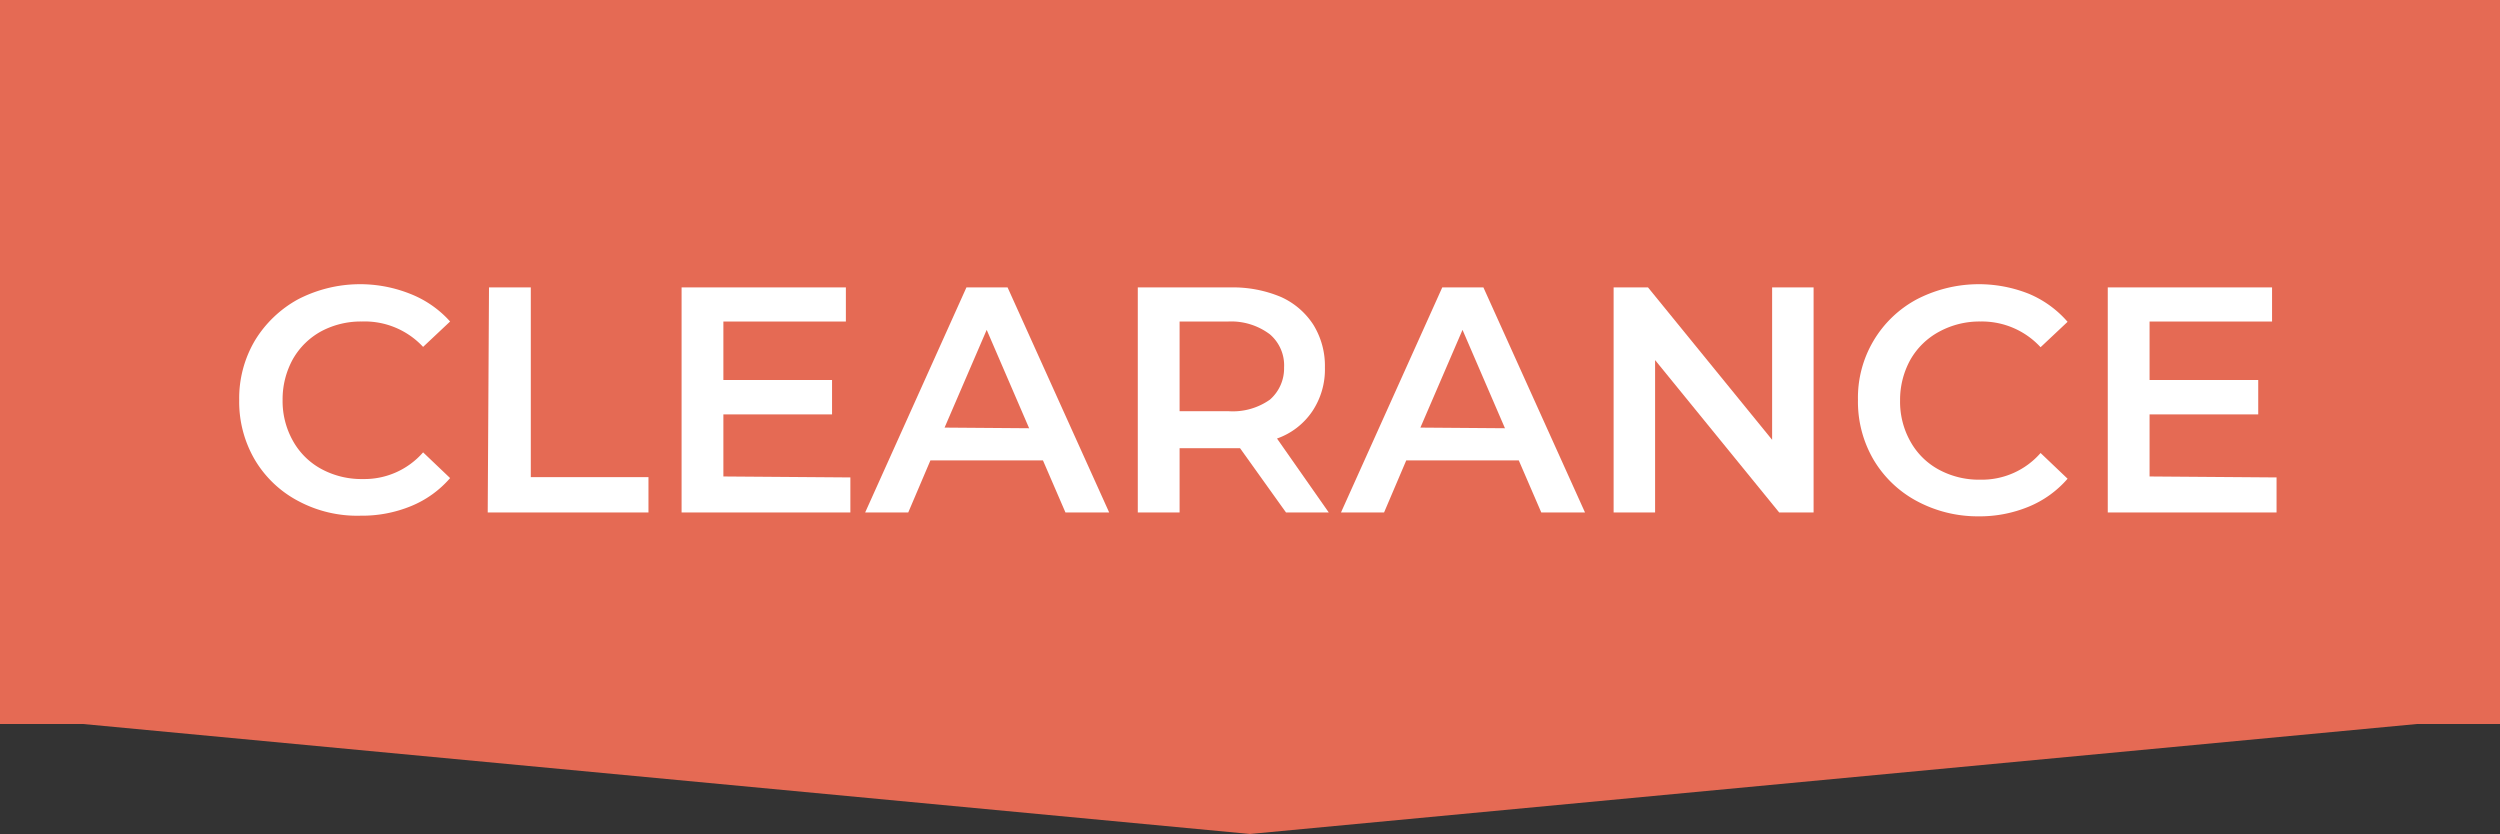
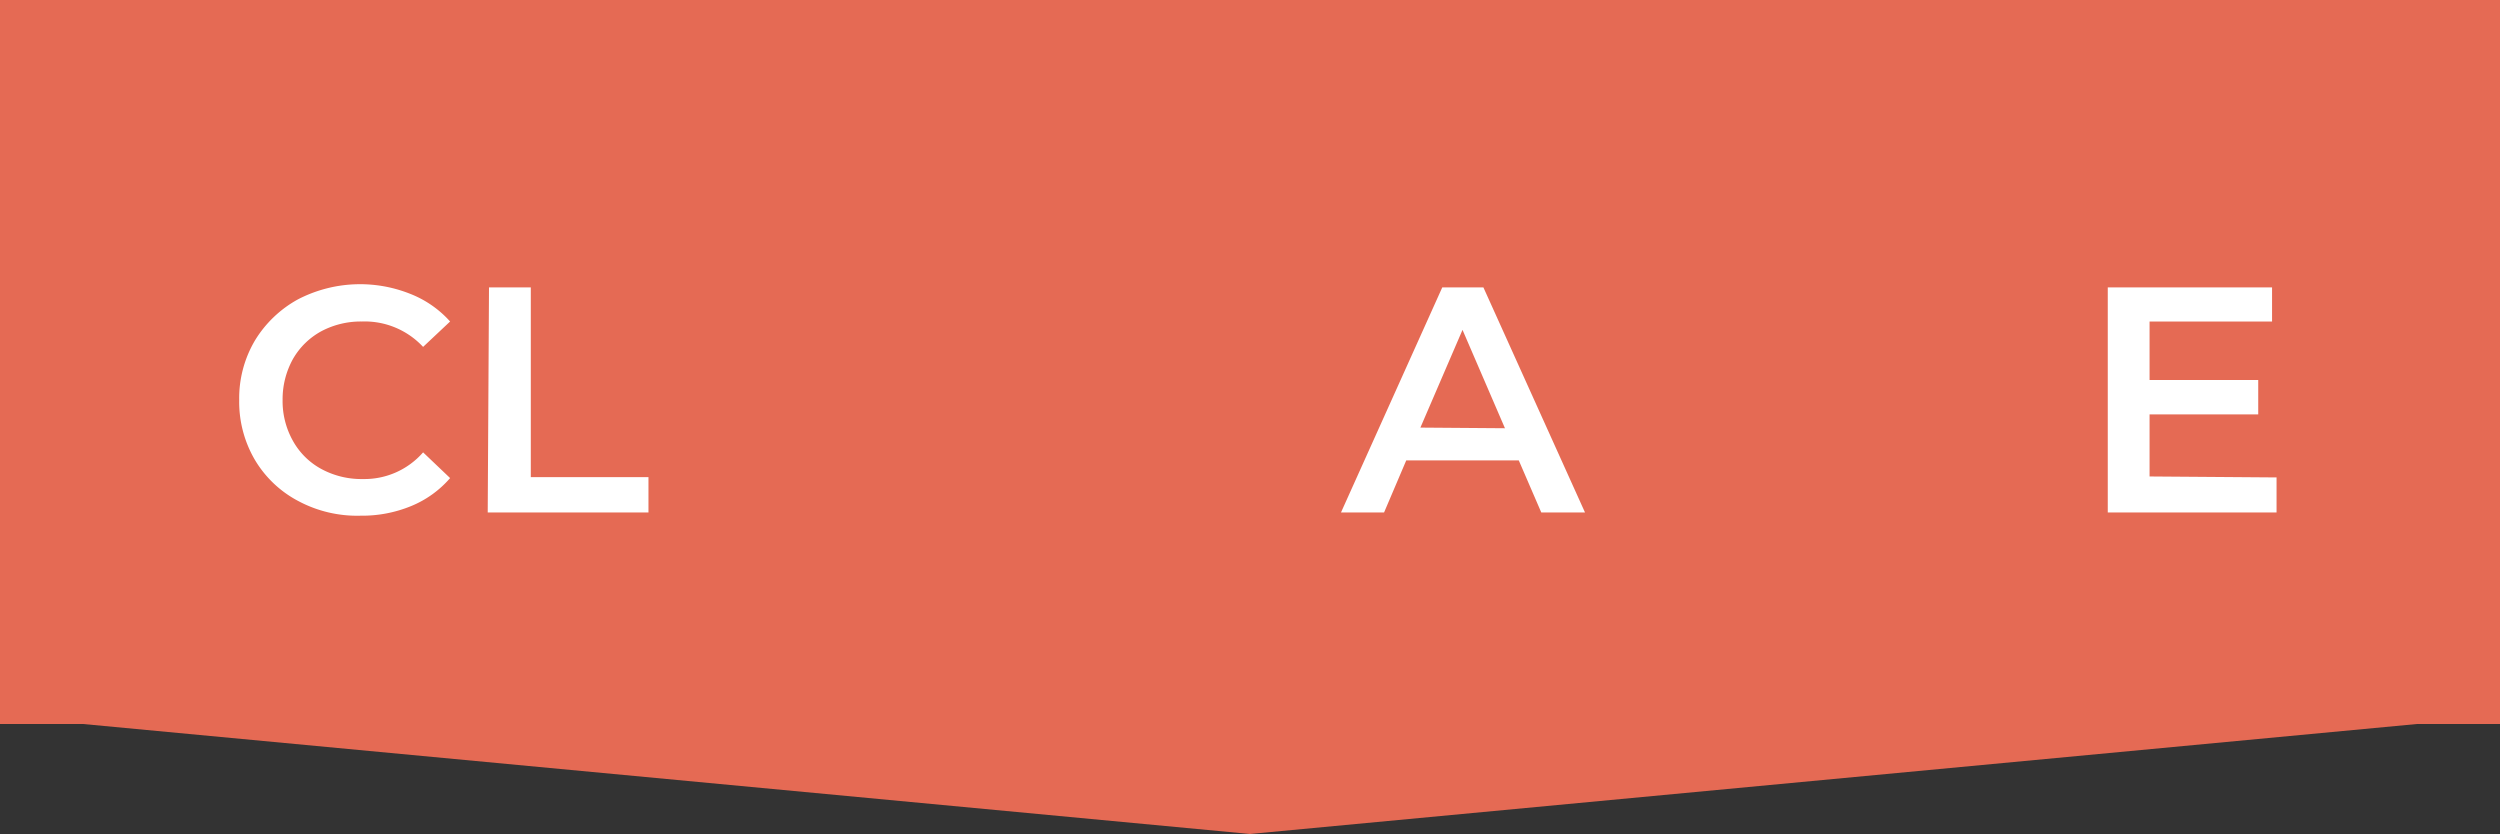
<svg xmlns="http://www.w3.org/2000/svg" id="Layer_1" data-name="Layer 1" viewBox="0 0 77.76 25.94">
  <rect x="0" y="0" width="77.76" height="25.94" fill="#333333" stroke="none" />
  <defs>
    <style>.cls-1{fill:#e56a54;}.cls-2{isolation:isolate;}.cls-3{fill:#fff;}</style>
  </defs>
  <title>Clearance</title>
  <g id="Clearance">
    <path id="Union_69" data-name="Union 69" class="cls-1" d="M2.59,22.52H0V0H77.76V22.52H75.17L38.88,25.94Z" />
    <g id="CLEARANCE-2" class="cls-2">
      <g class="cls-2">
        <path class="cls-3" d="M9.27,15.58a3.42,3.42,0,0,1-1.35-1.29,3.57,3.57,0,0,1-.48-1.85,3.53,3.53,0,0,1,.49-1.85A3.58,3.58,0,0,1,9.27,9.31a4.2,4.2,0,0,1,3.49-.17A3.26,3.26,0,0,1,14,10l-.84.79A2.48,2.48,0,0,0,11.25,10,2.62,2.62,0,0,0,10,10.3a2.26,2.26,0,0,0-.89.87,2.58,2.58,0,0,0-.32,1.27,2.52,2.52,0,0,0,.32,1.27,2.22,2.22,0,0,0,.89.88,2.62,2.62,0,0,0,1.29.31,2.42,2.42,0,0,0,1.87-.83l.84.8a3.21,3.21,0,0,1-1.21.87,4,4,0,0,1-1.57.3A3.88,3.88,0,0,1,9.27,15.58Z" />
        <path class="cls-3" d="M15.21,8.94h1.3v5.9h3.66v1.1h-5Z" />
-         <path class="cls-3" d="M26.45,14.85v1.09H21.2v-7h5.11V10H22.5v1.82h3.38v1.07H22.5v1.93Z" />
-         <path class="cls-3" d="M32.44,14.32h-3.5l-.69,1.62H26.91l3.15-7h1.28l3.16,7H33.14Zm-.43-1-1.32-3.06L29.38,13.3Z" />
-         <path class="cls-3" d="M40,15.94l-1.43-2H36.69v2h-1.3v-7h2.88a3.84,3.84,0,0,1,1.58.3,2.34,2.34,0,0,1,1,.86,2.43,2.43,0,0,1,.36,1.33,2.34,2.34,0,0,1-.39,1.36,2.21,2.21,0,0,1-1.1.85l1.61,2.3ZM39.5,10.4A2,2,0,0,0,38.21,10H36.69v2.79h1.52a2,2,0,0,0,1.29-.36,1.29,1.29,0,0,0,.44-1A1.27,1.27,0,0,0,39.5,10.4Z" />
        <path class="cls-3" d="M47.24,14.32h-3.5l-.69,1.62H41.71l3.15-7h1.28l3.16,7H47.94Zm-.43-1-1.32-3.06L44.18,13.3Z" />
-         <path class="cls-3" d="M56.41,8.94v7H55.34L51.48,11.2v4.74H50.19v-7h1.07l3.86,4.74V8.94Z" />
-         <path class="cls-3" d="M59.61,15.58a3.46,3.46,0,0,1-1.34-1.29,3.57,3.57,0,0,1-.48-1.85,3.47,3.47,0,0,1,1.83-3.13,4.2,4.2,0,0,1,3.49-.17,3.26,3.26,0,0,1,1.2.87l-.84.79A2.48,2.48,0,0,0,61.6,10a2.62,2.62,0,0,0-1.29.32,2.26,2.26,0,0,0-.89.87,2.58,2.58,0,0,0-.32,1.27,2.52,2.52,0,0,0,.32,1.27,2.22,2.22,0,0,0,.89.88,2.62,2.62,0,0,0,1.29.31,2.42,2.42,0,0,0,1.87-.83l.84.8a3.21,3.21,0,0,1-1.21.87,4,4,0,0,1-1.57.3A4,4,0,0,1,59.61,15.58Z" />
        <path class="cls-3" d="M70.81,14.85v1.09H65.56v-7h5.11V10H66.86v1.82h3.38v1.07H66.86v1.93Z" />
      </g>
    </g>
  </g>
</svg>